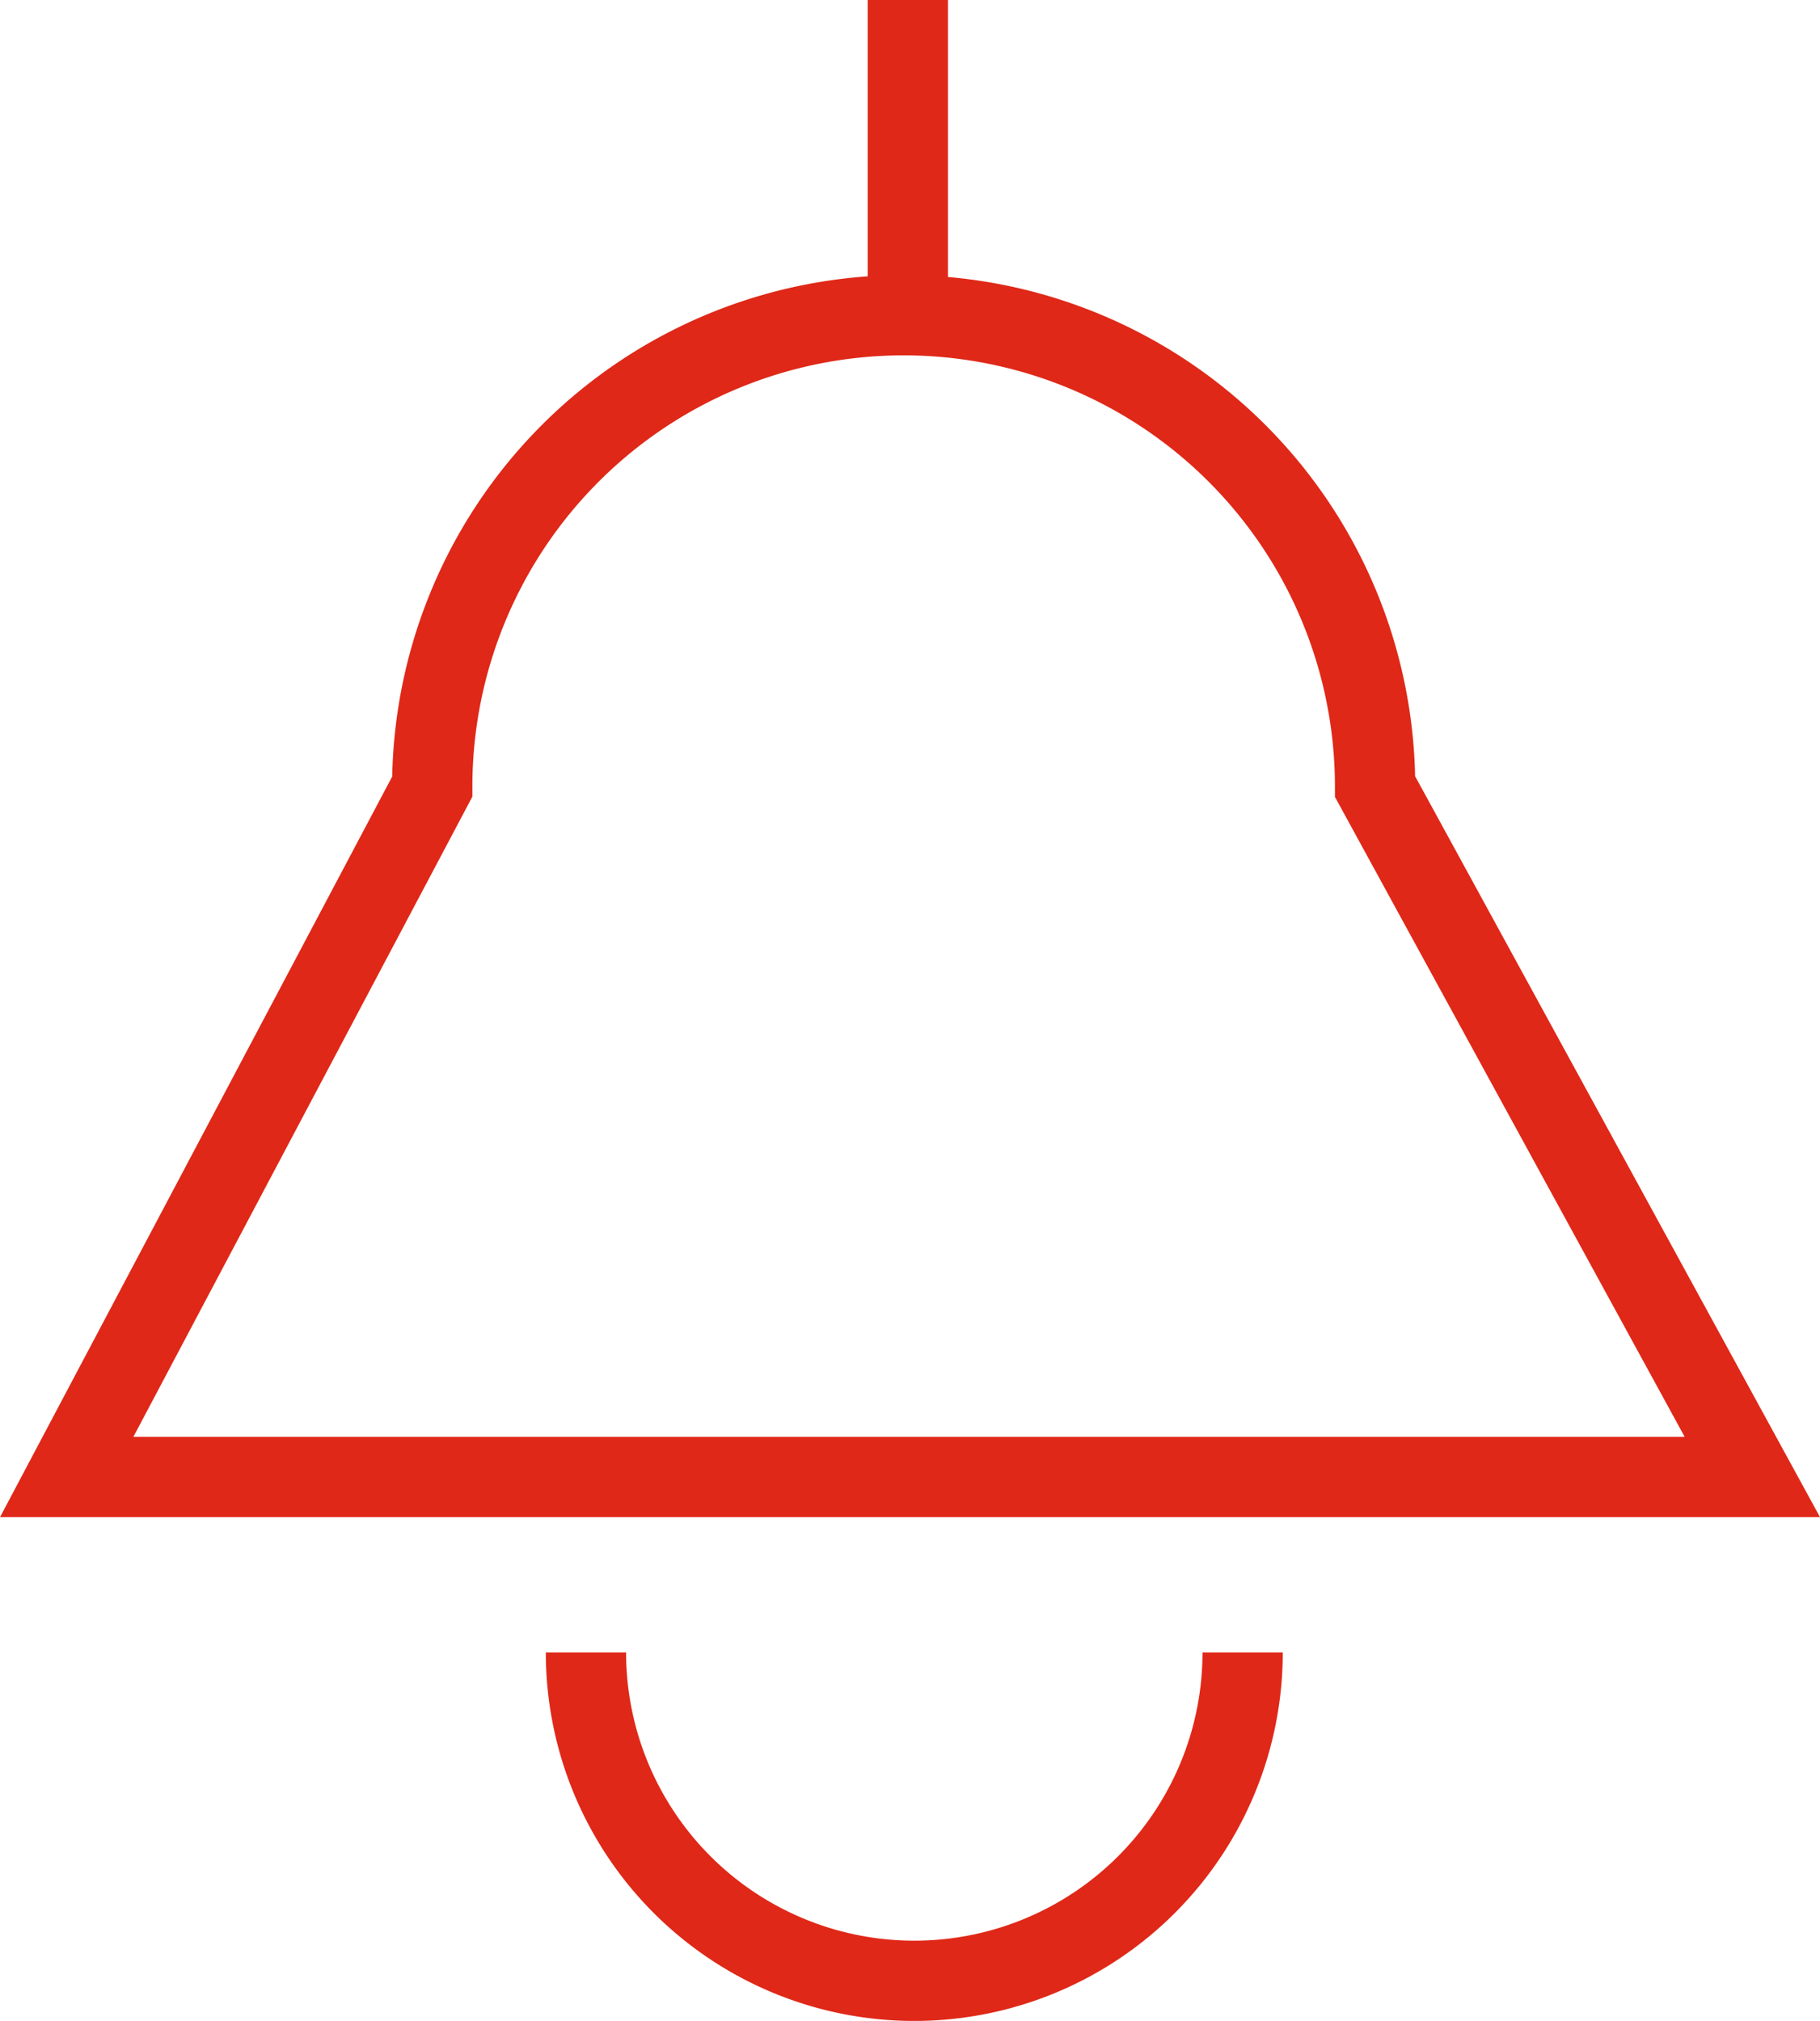
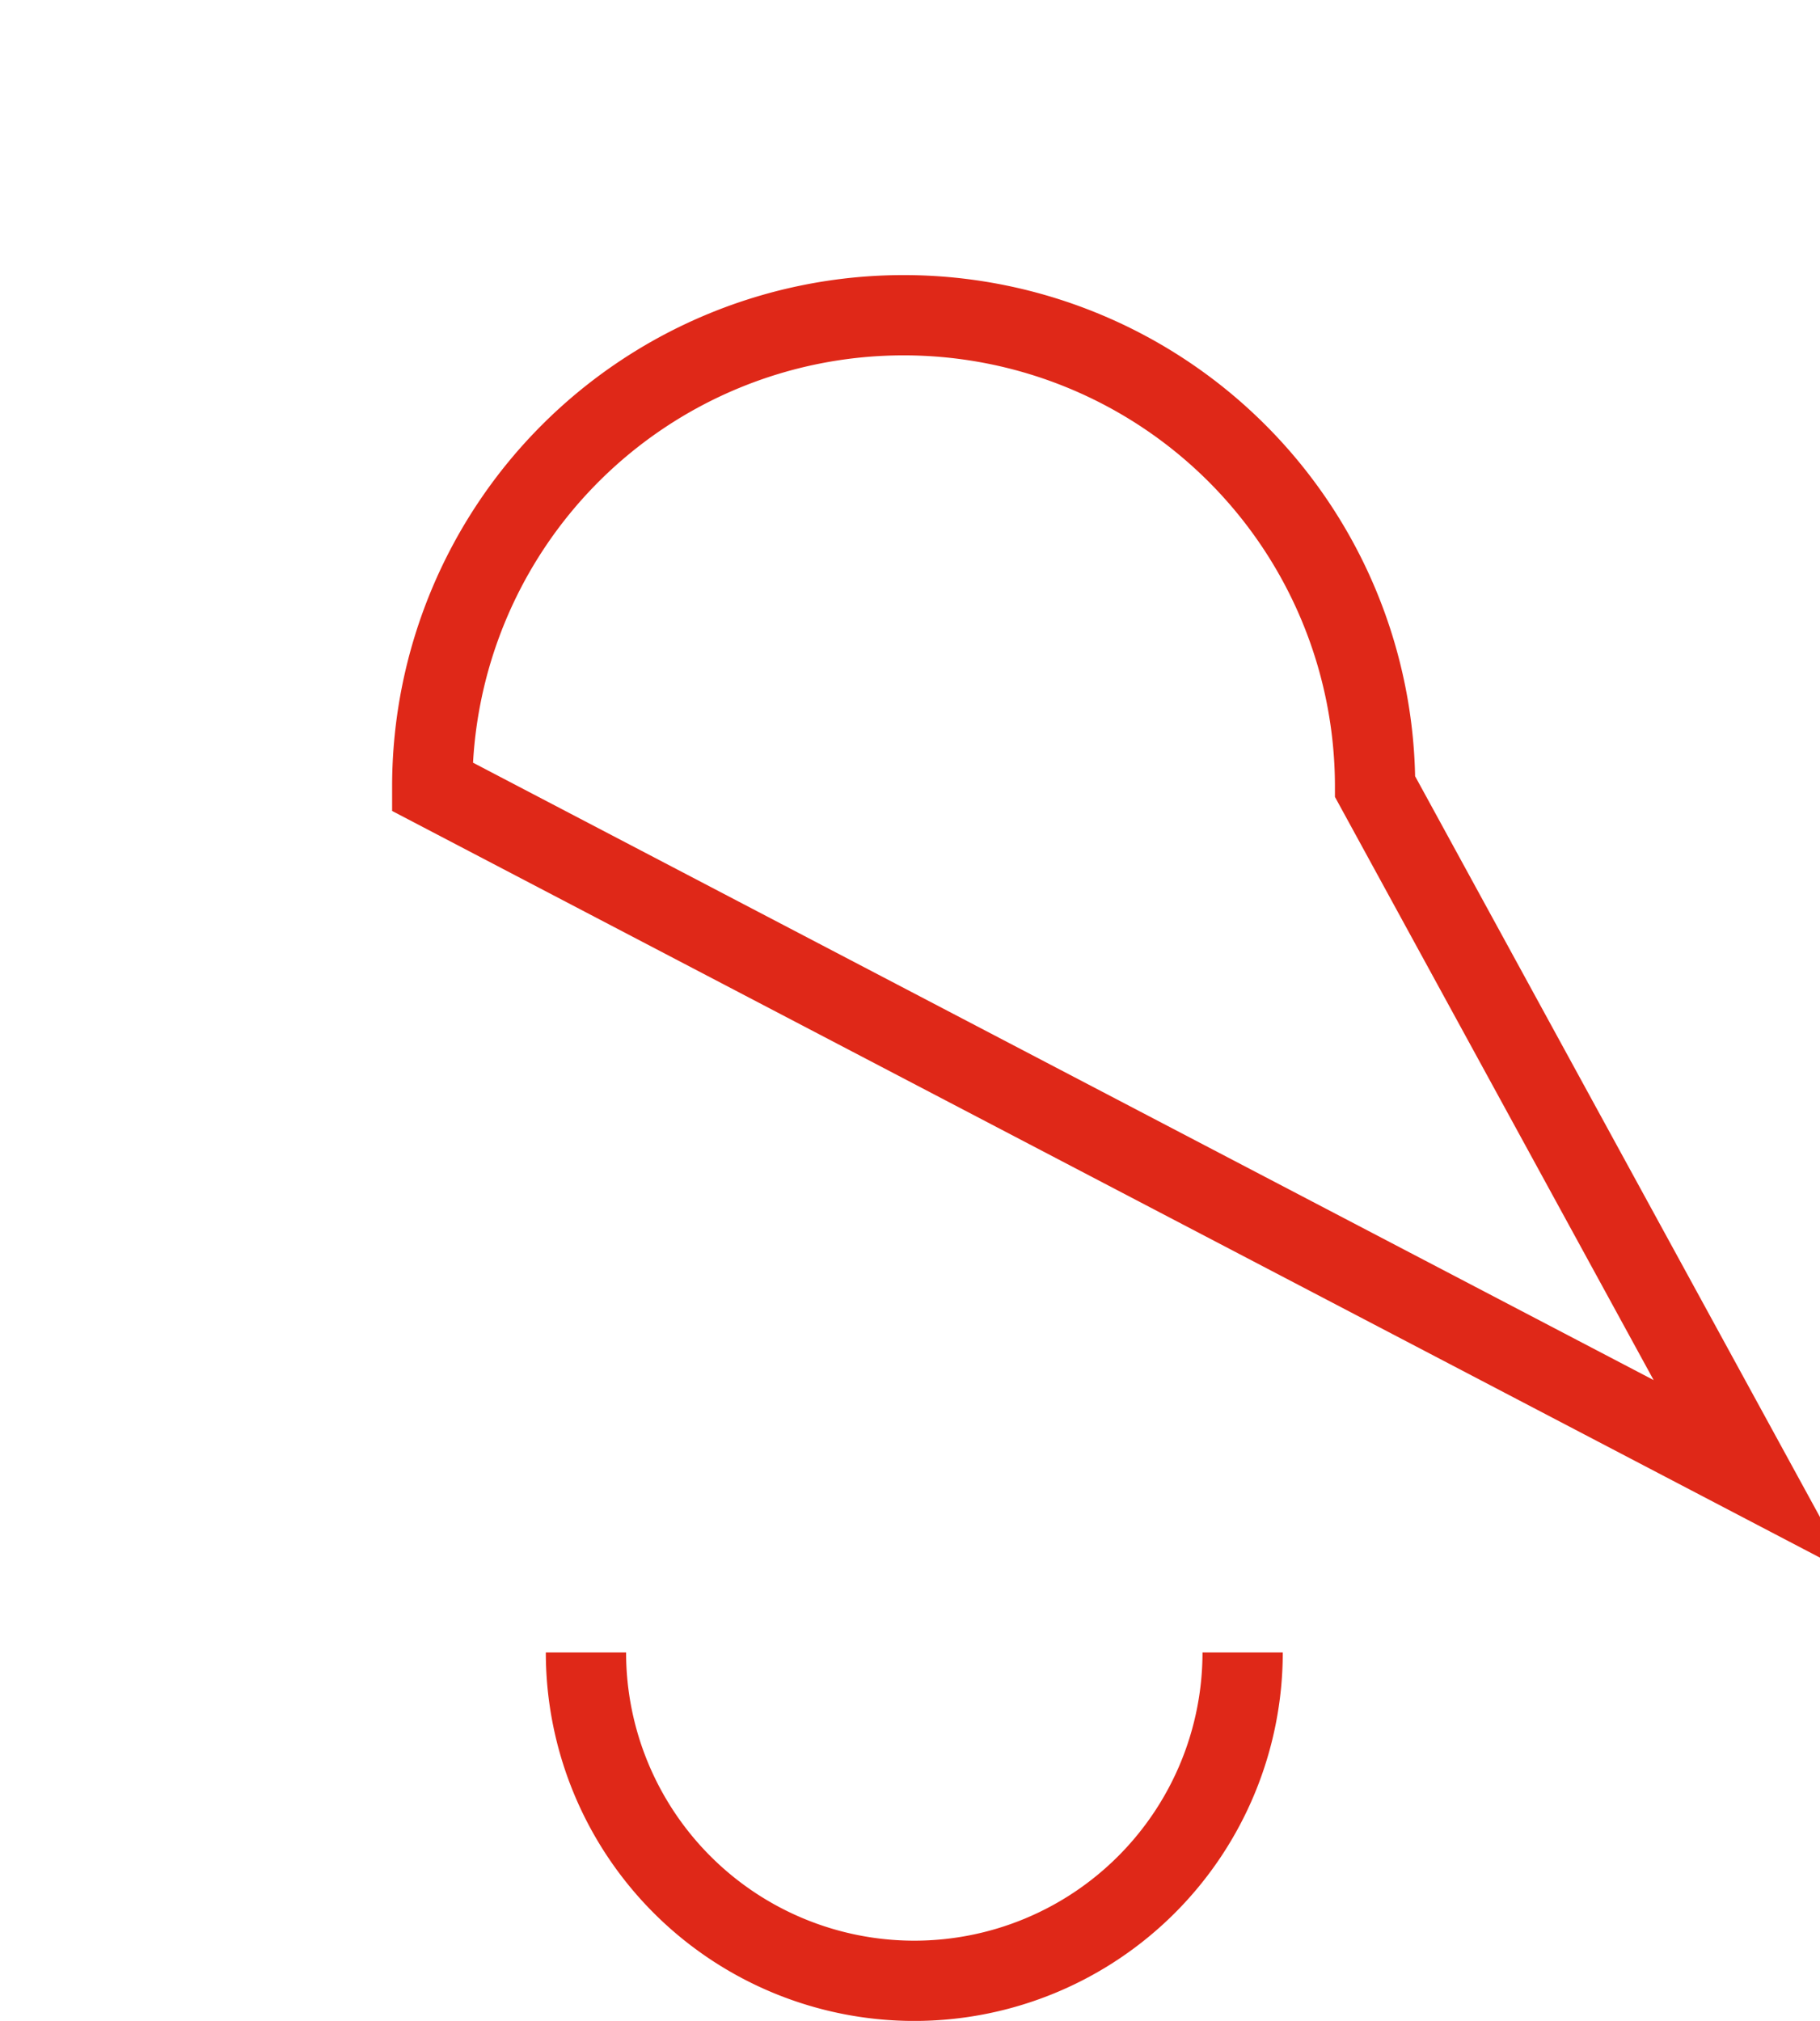
<svg xmlns="http://www.w3.org/2000/svg" width="22.674" height="25.176" viewBox="0 0 22.674 25.176">
  <g id="icon_anfrage" transform="translate(0)">
-     <line id="Linie_13" data-name="Linie 13" y2="3.931" transform="translate(11.31)" fill="none" stroke="#df2818" stroke-width="1" />
-     <path id="Pfad_12357" data-name="Pfad 12357" d="M21.831,18.4h-21L5.385,9.8a5.873,5.873,0,0,1,11.746,0Z" fill="none" stroke="#df2818" stroke-width="1" />
+     <path id="Pfad_12357" data-name="Pfad 12357" d="M21.831,18.4L5.385,9.8a5.873,5.873,0,0,1,11.746,0Z" fill="none" stroke="#df2818" stroke-width="1" />
    <path id="Pfad_12358" data-name="Pfad 12358" d="M7.3,20.586a4.09,4.09,0,0,0,8.181,0" fill="none" stroke="#df2818" stroke-width="1" />
  </g>
</svg>